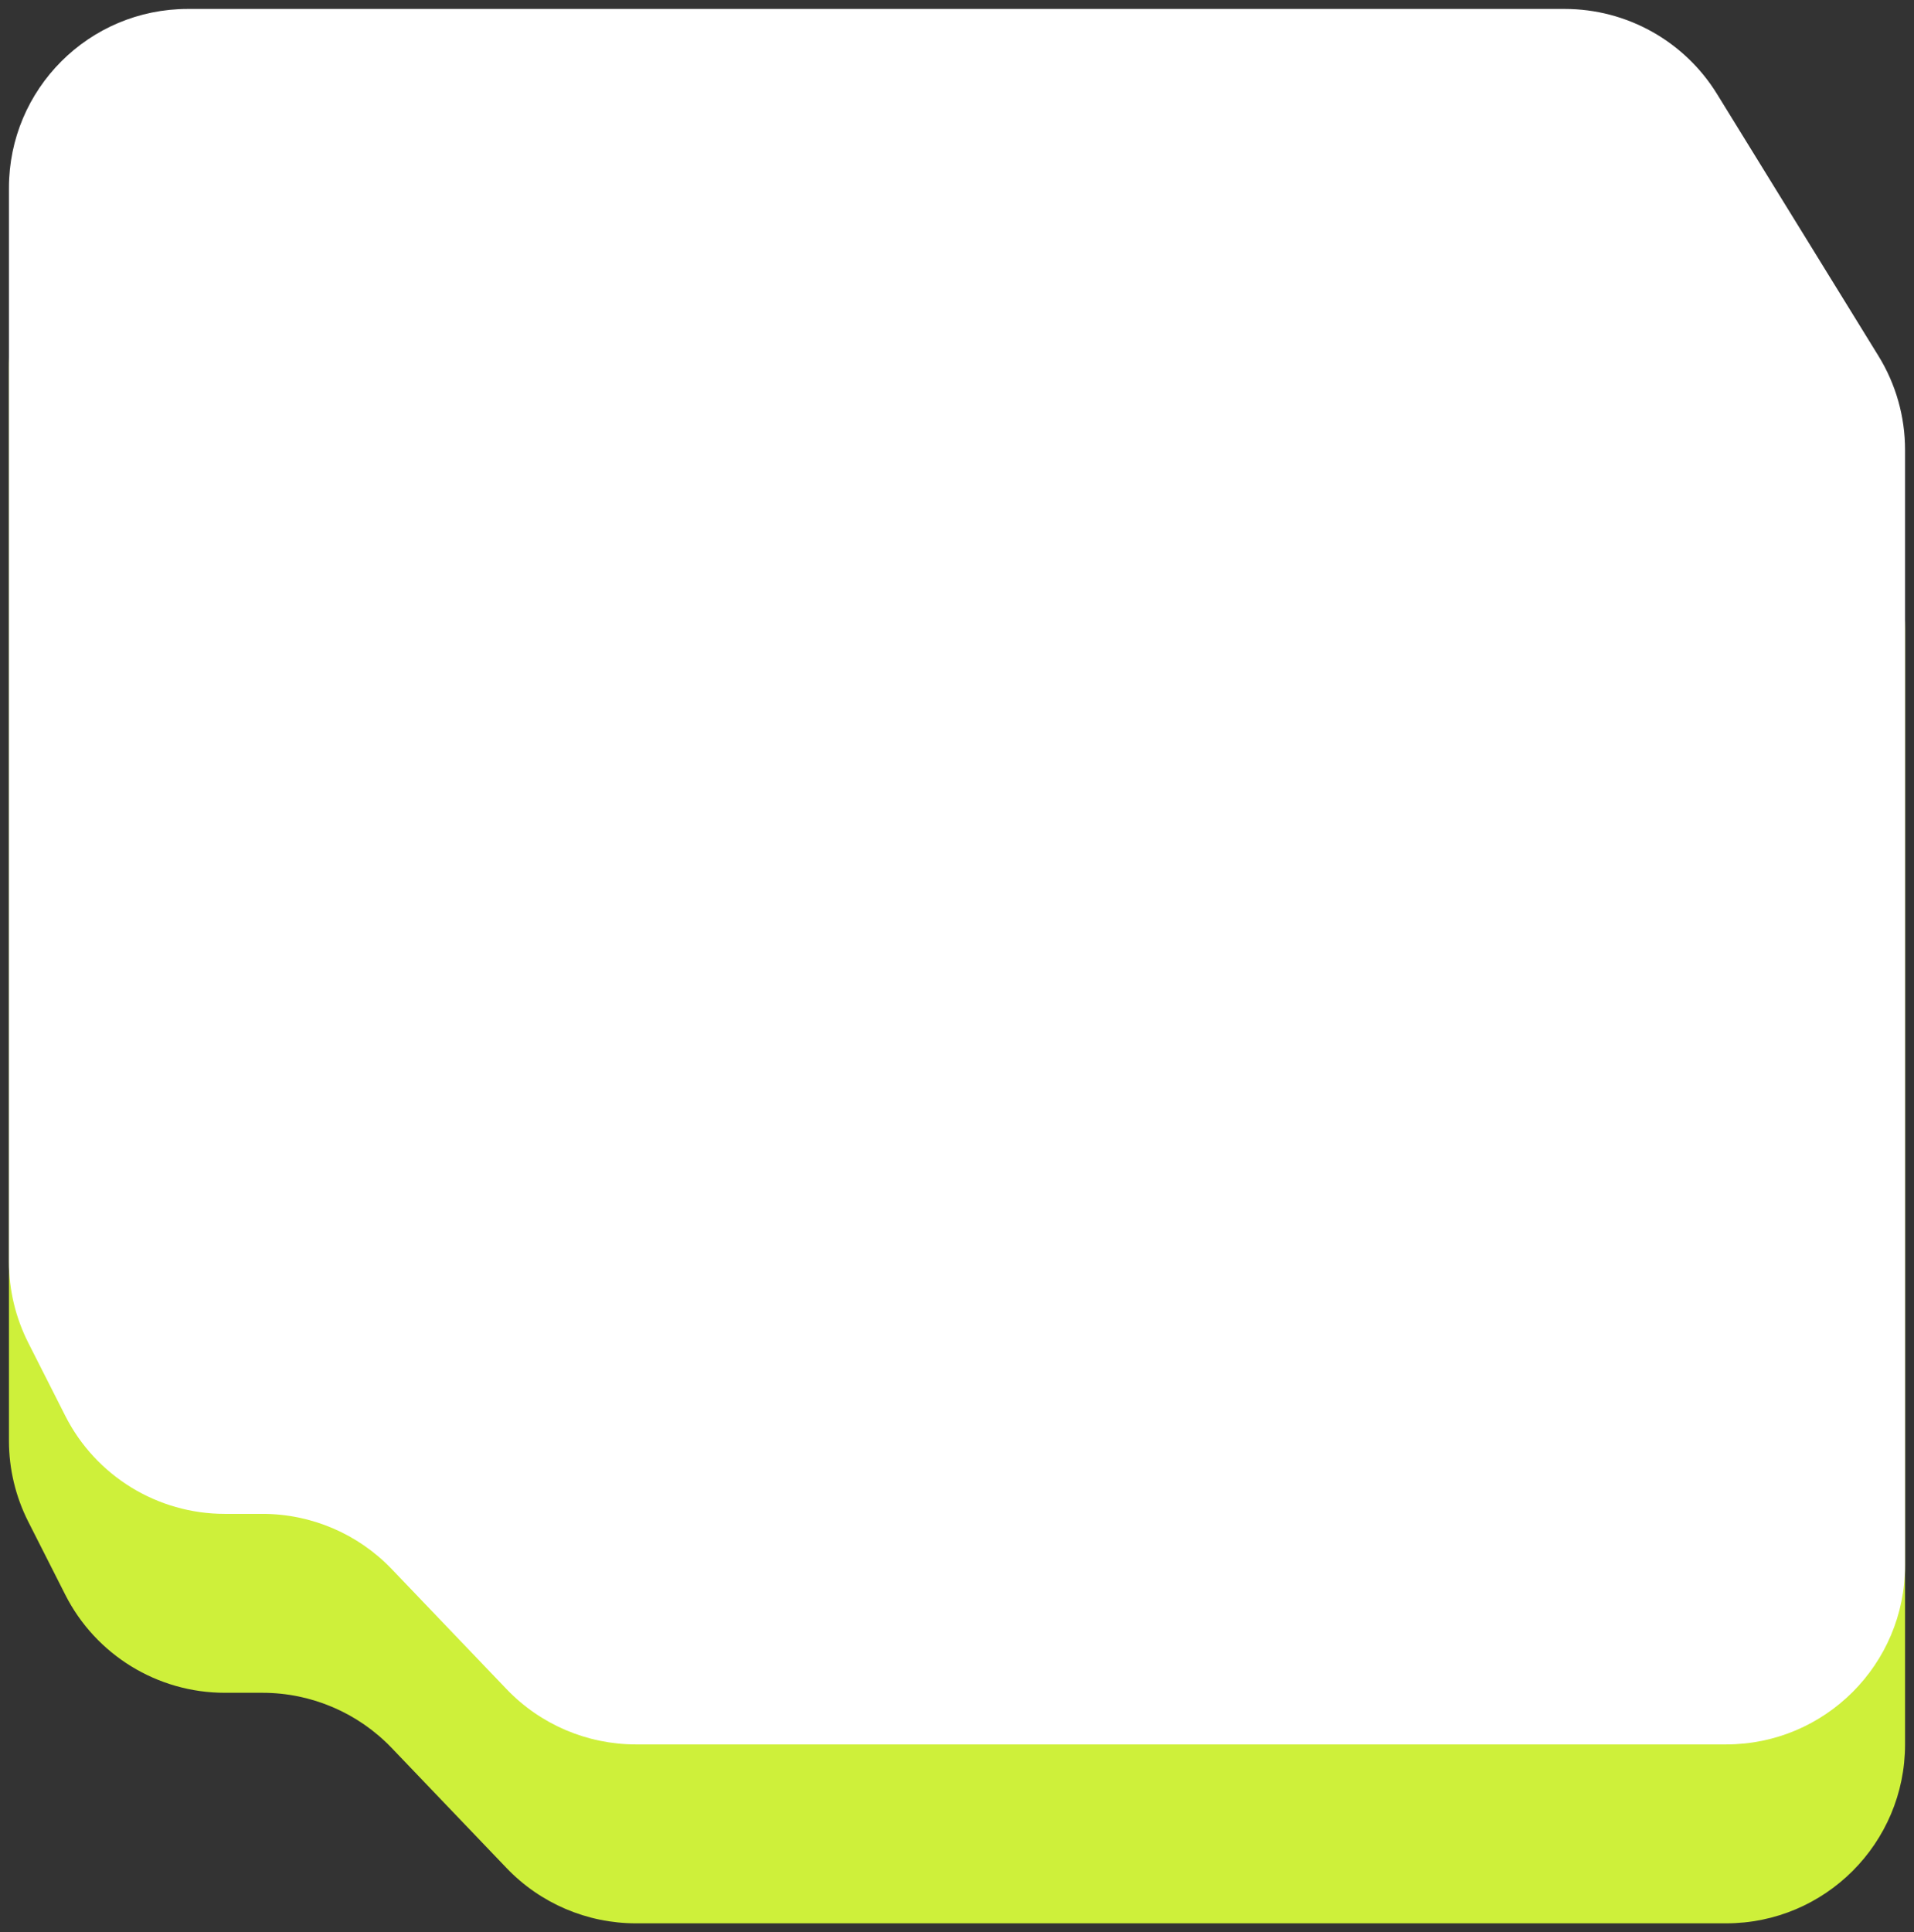
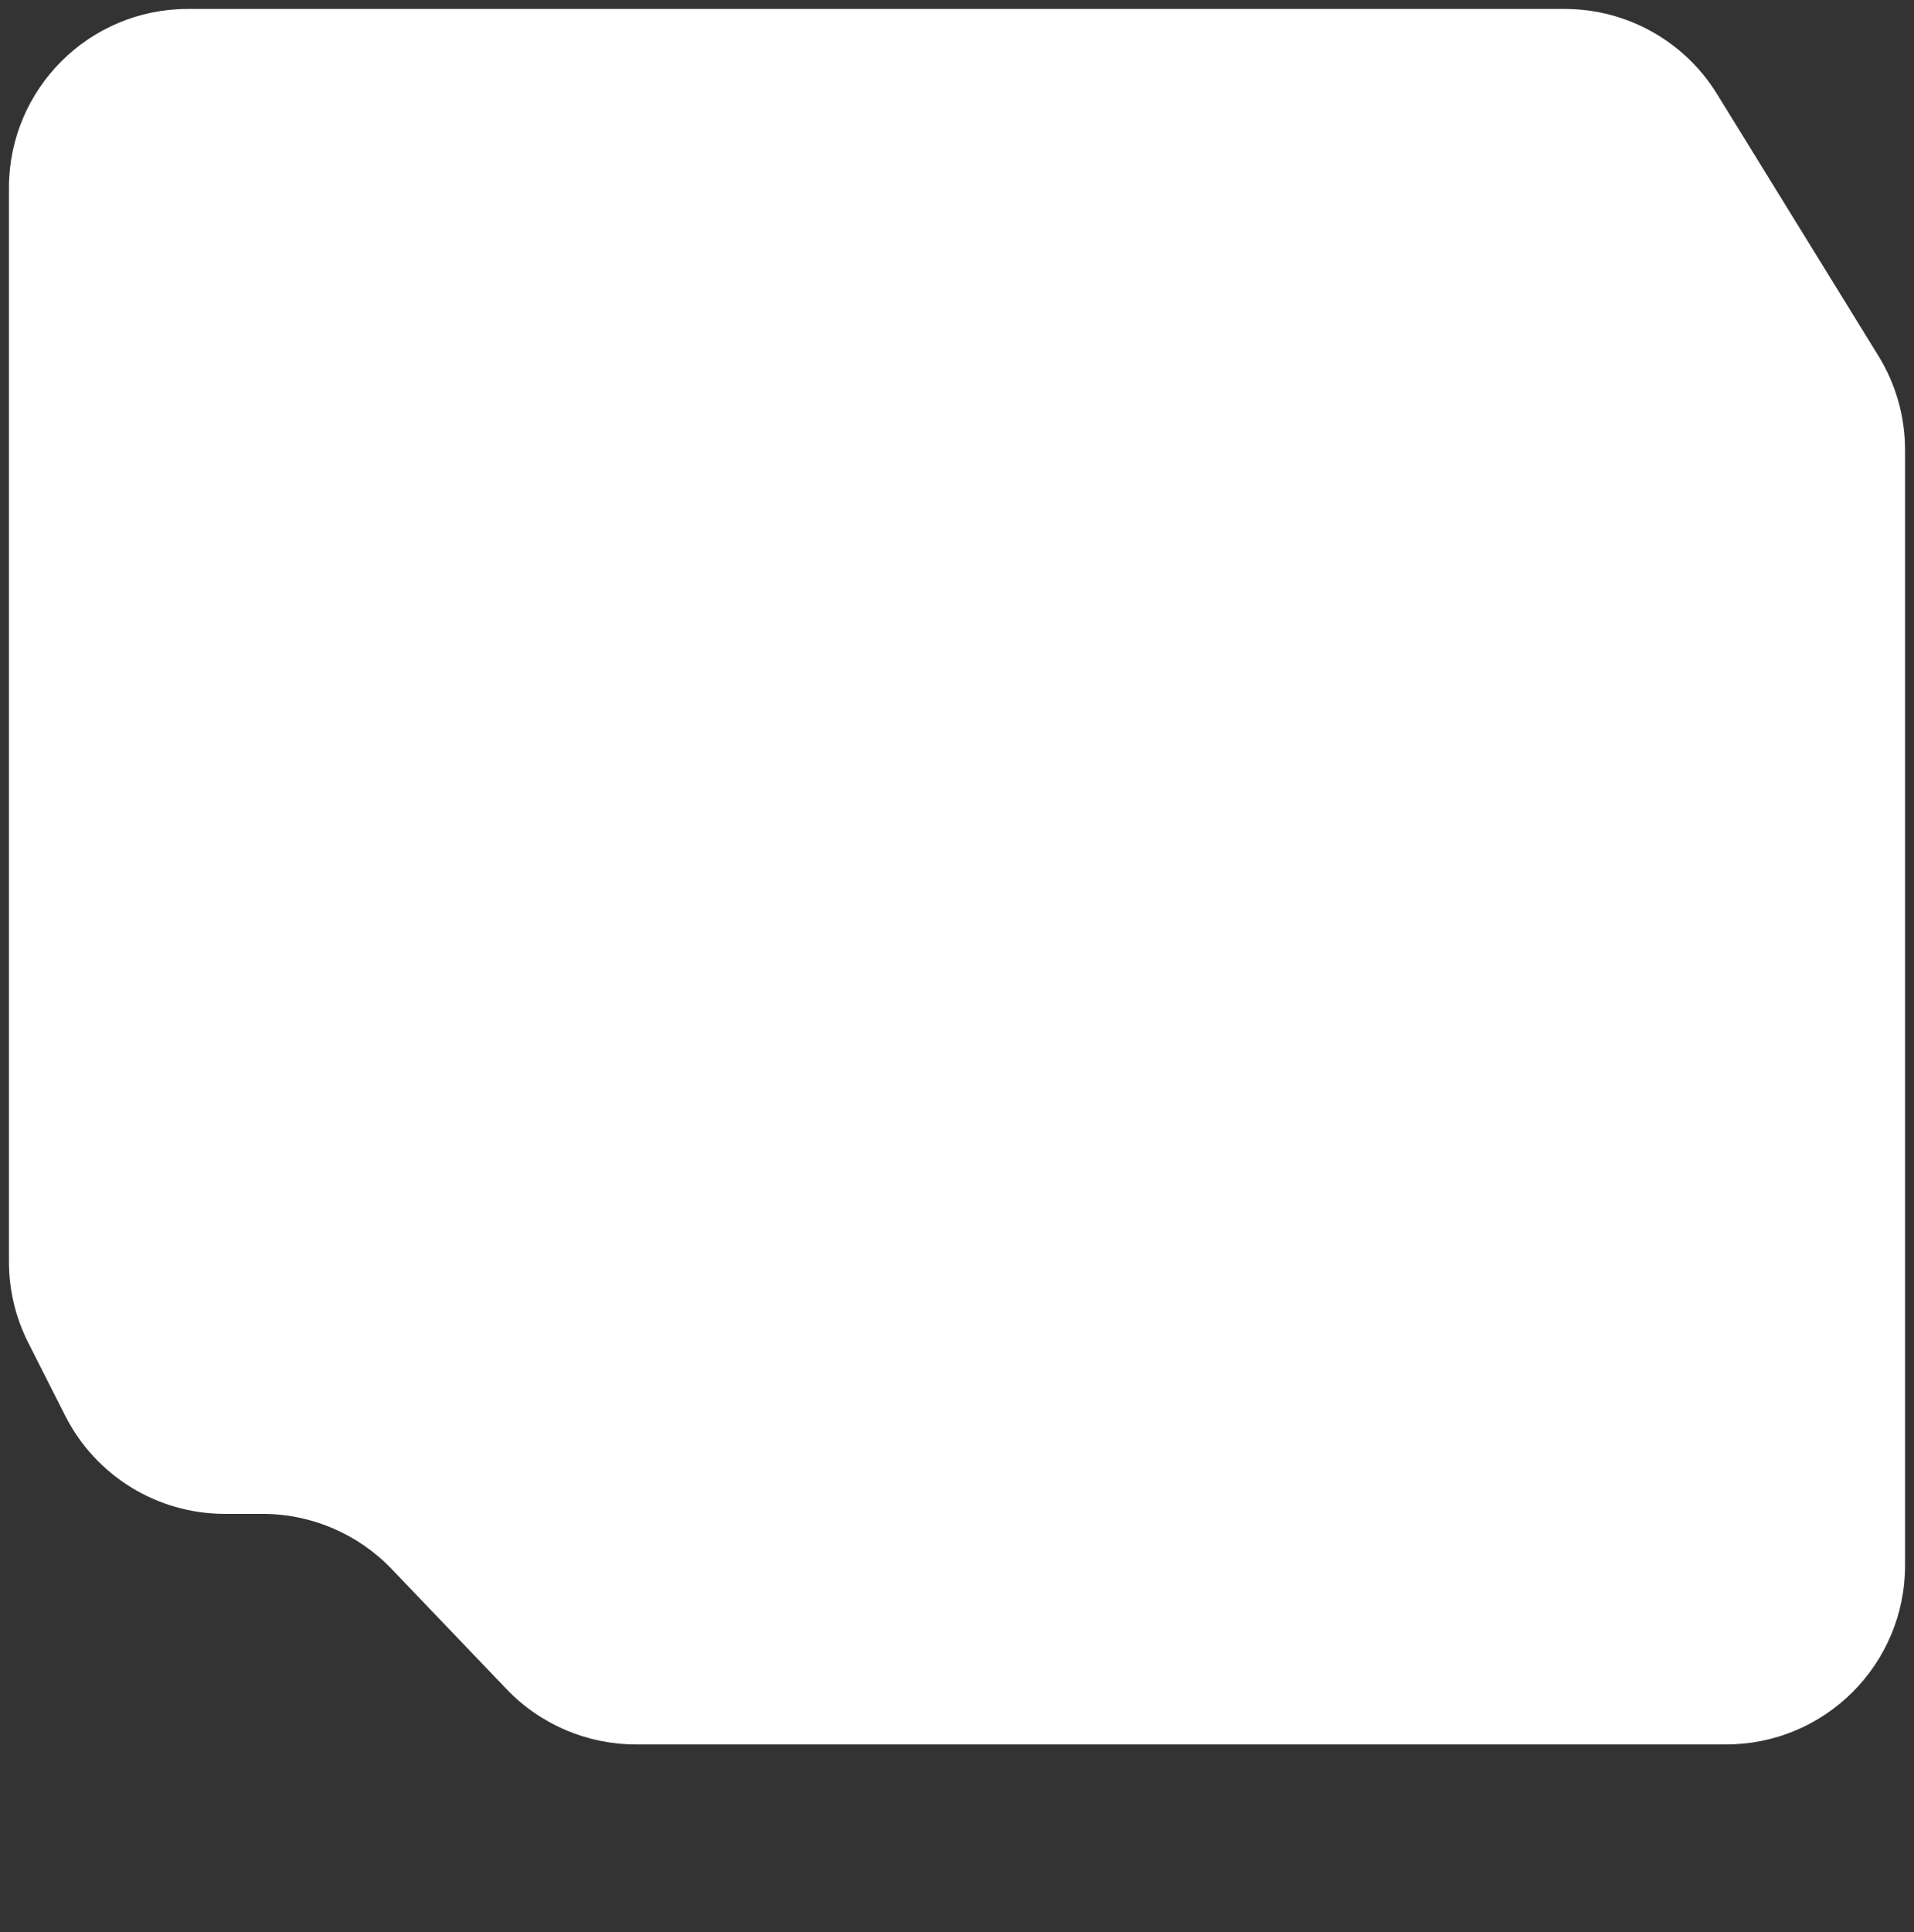
<svg xmlns="http://www.w3.org/2000/svg" viewBox="5614 5269 214 216" data-guides="{&quot;vertical&quot;:[],&quot;horizontal&quot;:[]}">
  <rect x="5614" y="5269" width="214" height="216" fill="#333333" stroke="none" />
-   <path fill="#cef03a" stroke="none" fill-opacity="1" stroke-width="1" stroke-opacity="1" id="tSvg18018f43027" title="Path 5" d="M 5805.973 5299.504 C 5802.331 5293.597 5795.888 5290 5788.948 5290C 5774.735 5290 5760.522 5290 5746.309 5290C 5709.206 5290 5672.103 5290 5635 5290C 5623.954 5290 5615 5298.954 5615 5310C 5615 5350.019 5615 5390.039 5615 5430.058C 5615 5433.199 5615.739 5436.295 5617.158 5439.096C 5618.538 5441.82 5619.918 5444.543 5621.297 5447.267C 5624.703 5453.991 5631.601 5458.229 5639.139 5458.229C 5640.543 5458.229 5641.946 5458.229 5643.35 5458.229C 5648.808 5458.229 5654.028 5460.46 5657.801 5464.403C 5662.082 5468.877 5666.362 5473.352 5670.643 5477.826C 5674.416 5481.769 5679.636 5484 5685.094 5484C 5725.73 5484 5766.365 5484 5807 5484C 5818.045 5484 5827 5475.045 5827 5464C 5827 5422.427 5827 5380.854 5827 5339.28C 5827 5335.574 5825.97 5331.94 5824.024 5328.785" />
  <path fill="white" stroke="none" fill-opacity="1" stroke-width="1" stroke-opacity="1" id="tSvg15b48b401b9" title="Path 4" d="M 5805.973 5279.504 C 5802.331 5273.597 5795.888 5270 5788.948 5270C 5774.735 5270 5760.522 5270 5746.309 5270C 5709.206 5270 5672.103 5270 5635 5270C 5623.954 5270 5615 5278.954 5615 5290C 5615 5330.019 5615 5370.039 5615 5410.058C 5615 5413.199 5615.739 5416.295 5617.158 5419.096C 5618.538 5421.82 5619.918 5424.544 5621.297 5427.267C 5624.703 5433.991 5631.601 5438.229 5639.139 5438.229C 5640.543 5438.229 5641.946 5438.229 5643.35 5438.229C 5648.808 5438.229 5654.028 5440.46 5657.801 5444.403C 5662.082 5448.878 5666.362 5453.352 5670.643 5457.826C 5674.416 5461.769 5679.636 5464 5685.094 5464C 5725.729 5464 5766.365 5464 5807 5464C 5818.045 5464 5827 5455.045 5827 5444C 5827 5402.427 5827 5360.854 5827 5319.28C 5827 5315.574 5825.97 5311.94 5824.024 5308.785" />
  <defs />
</svg>